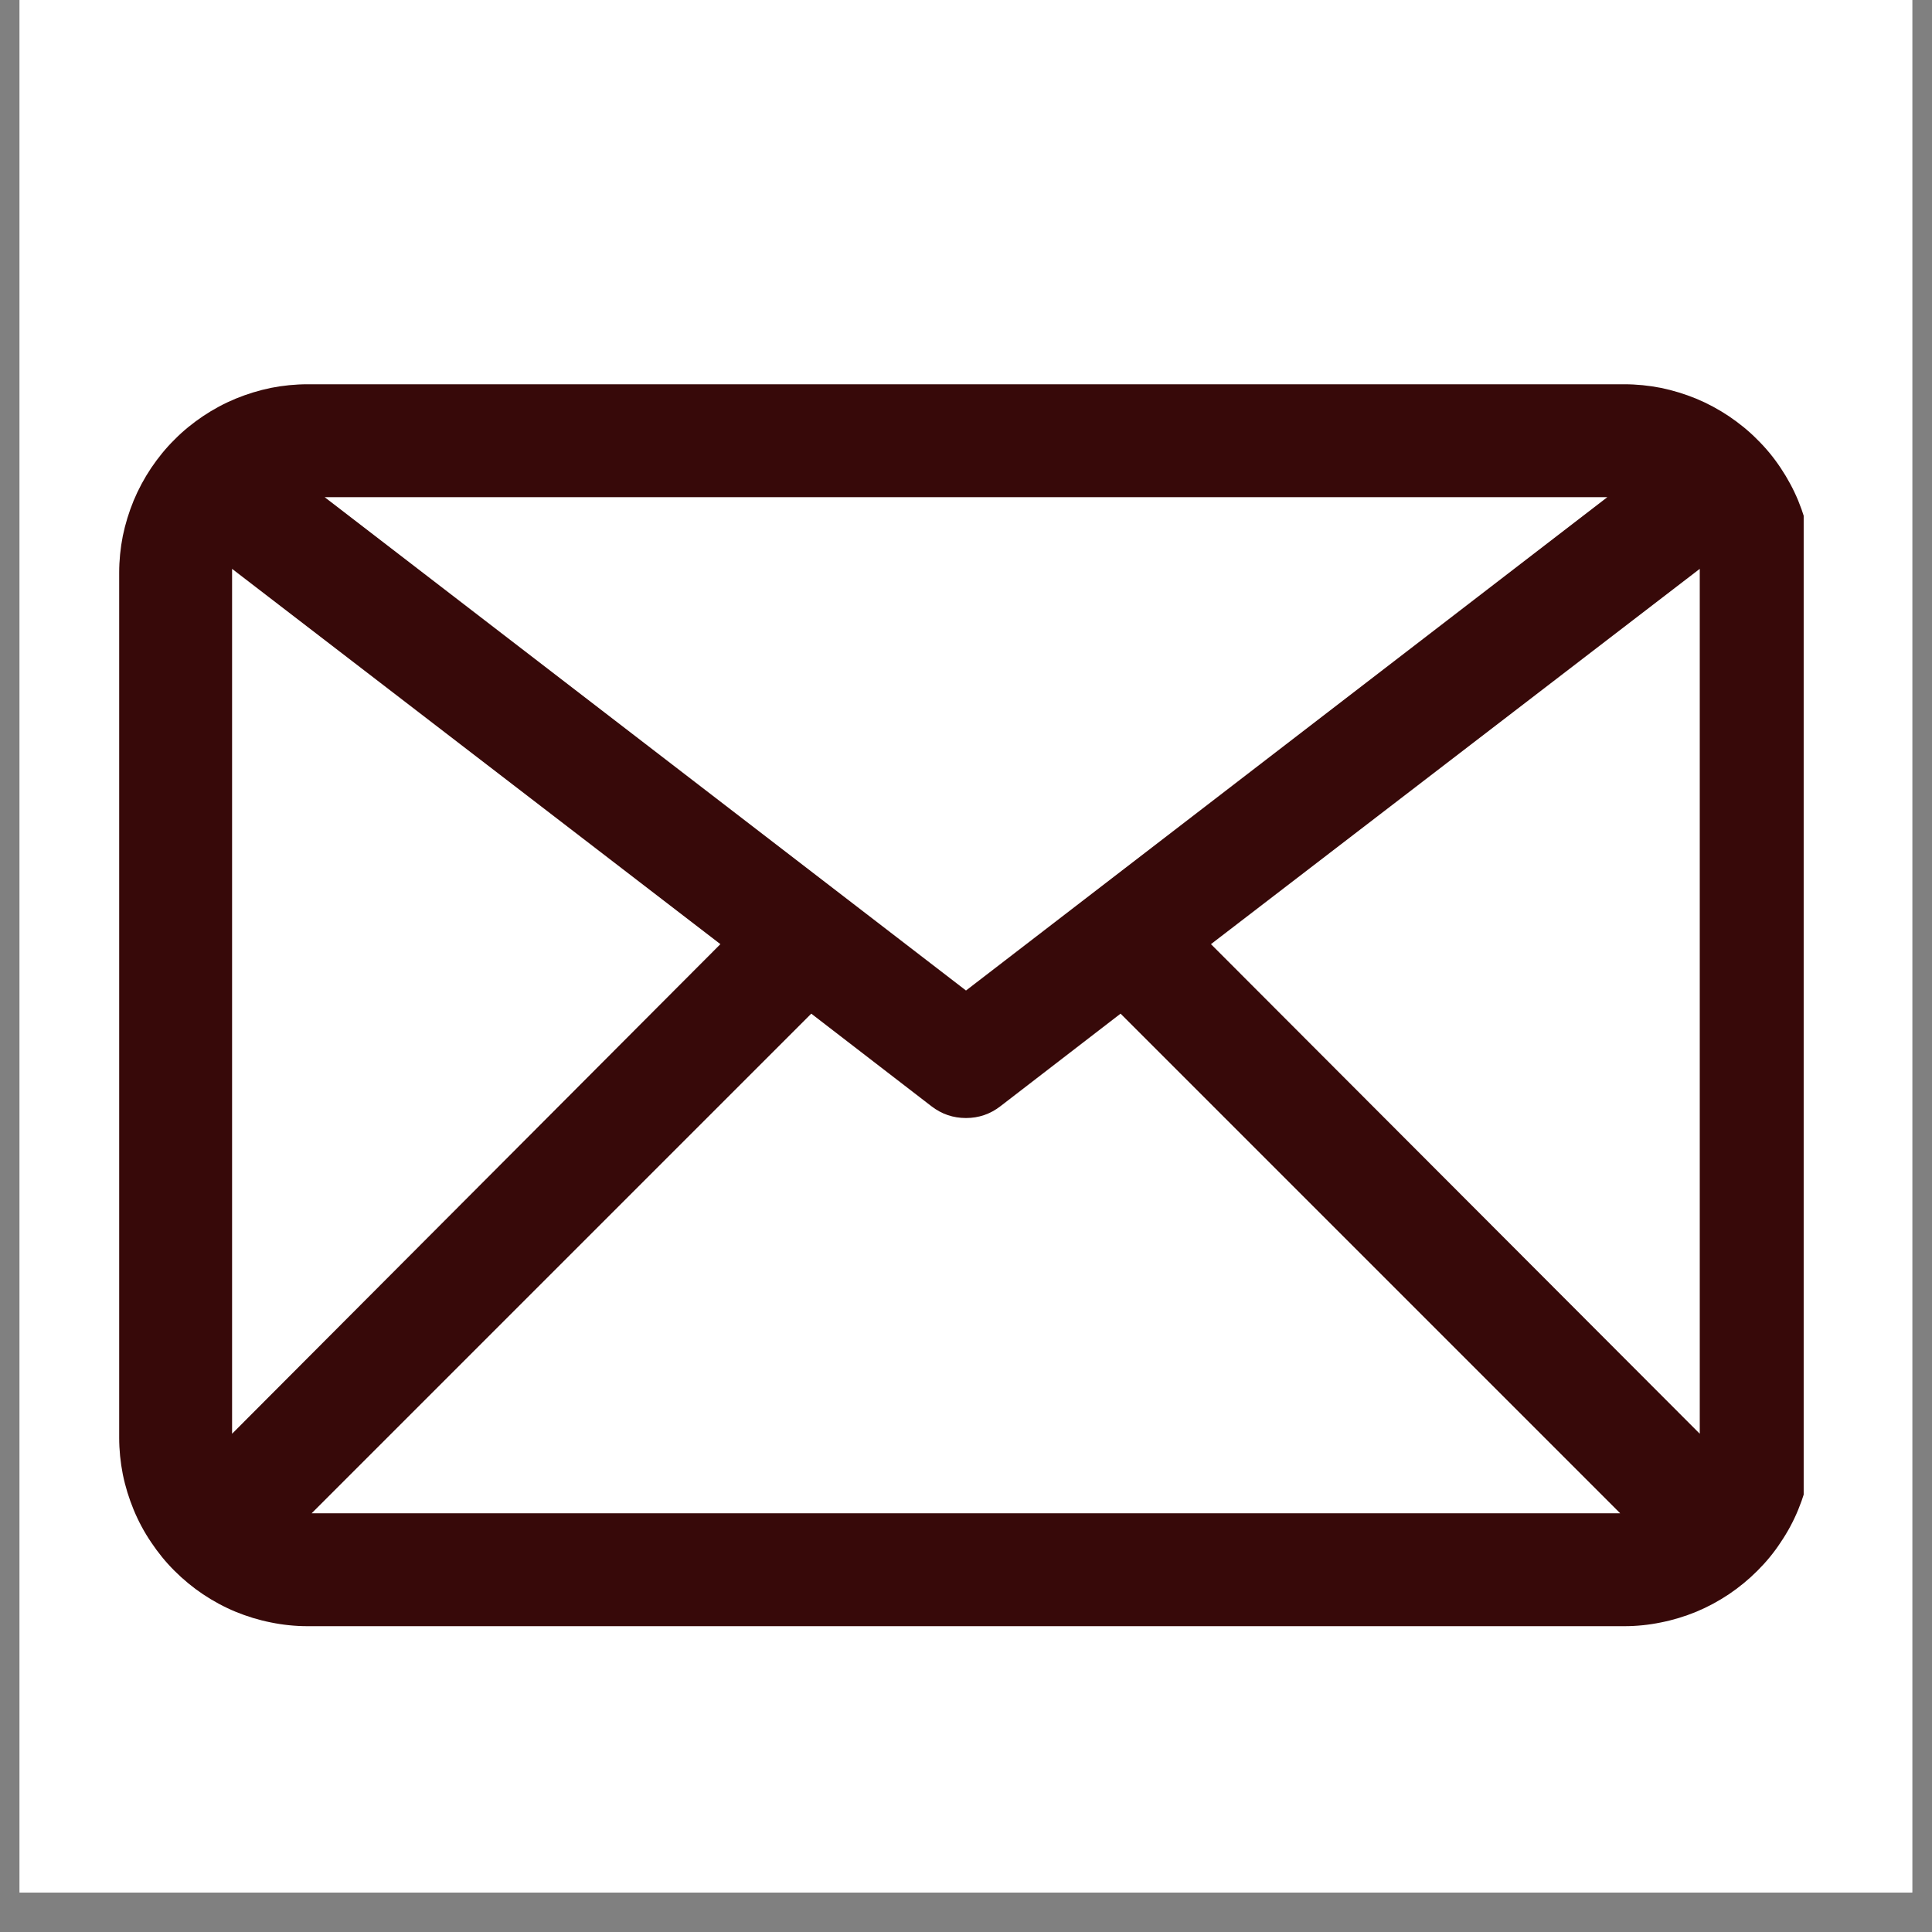
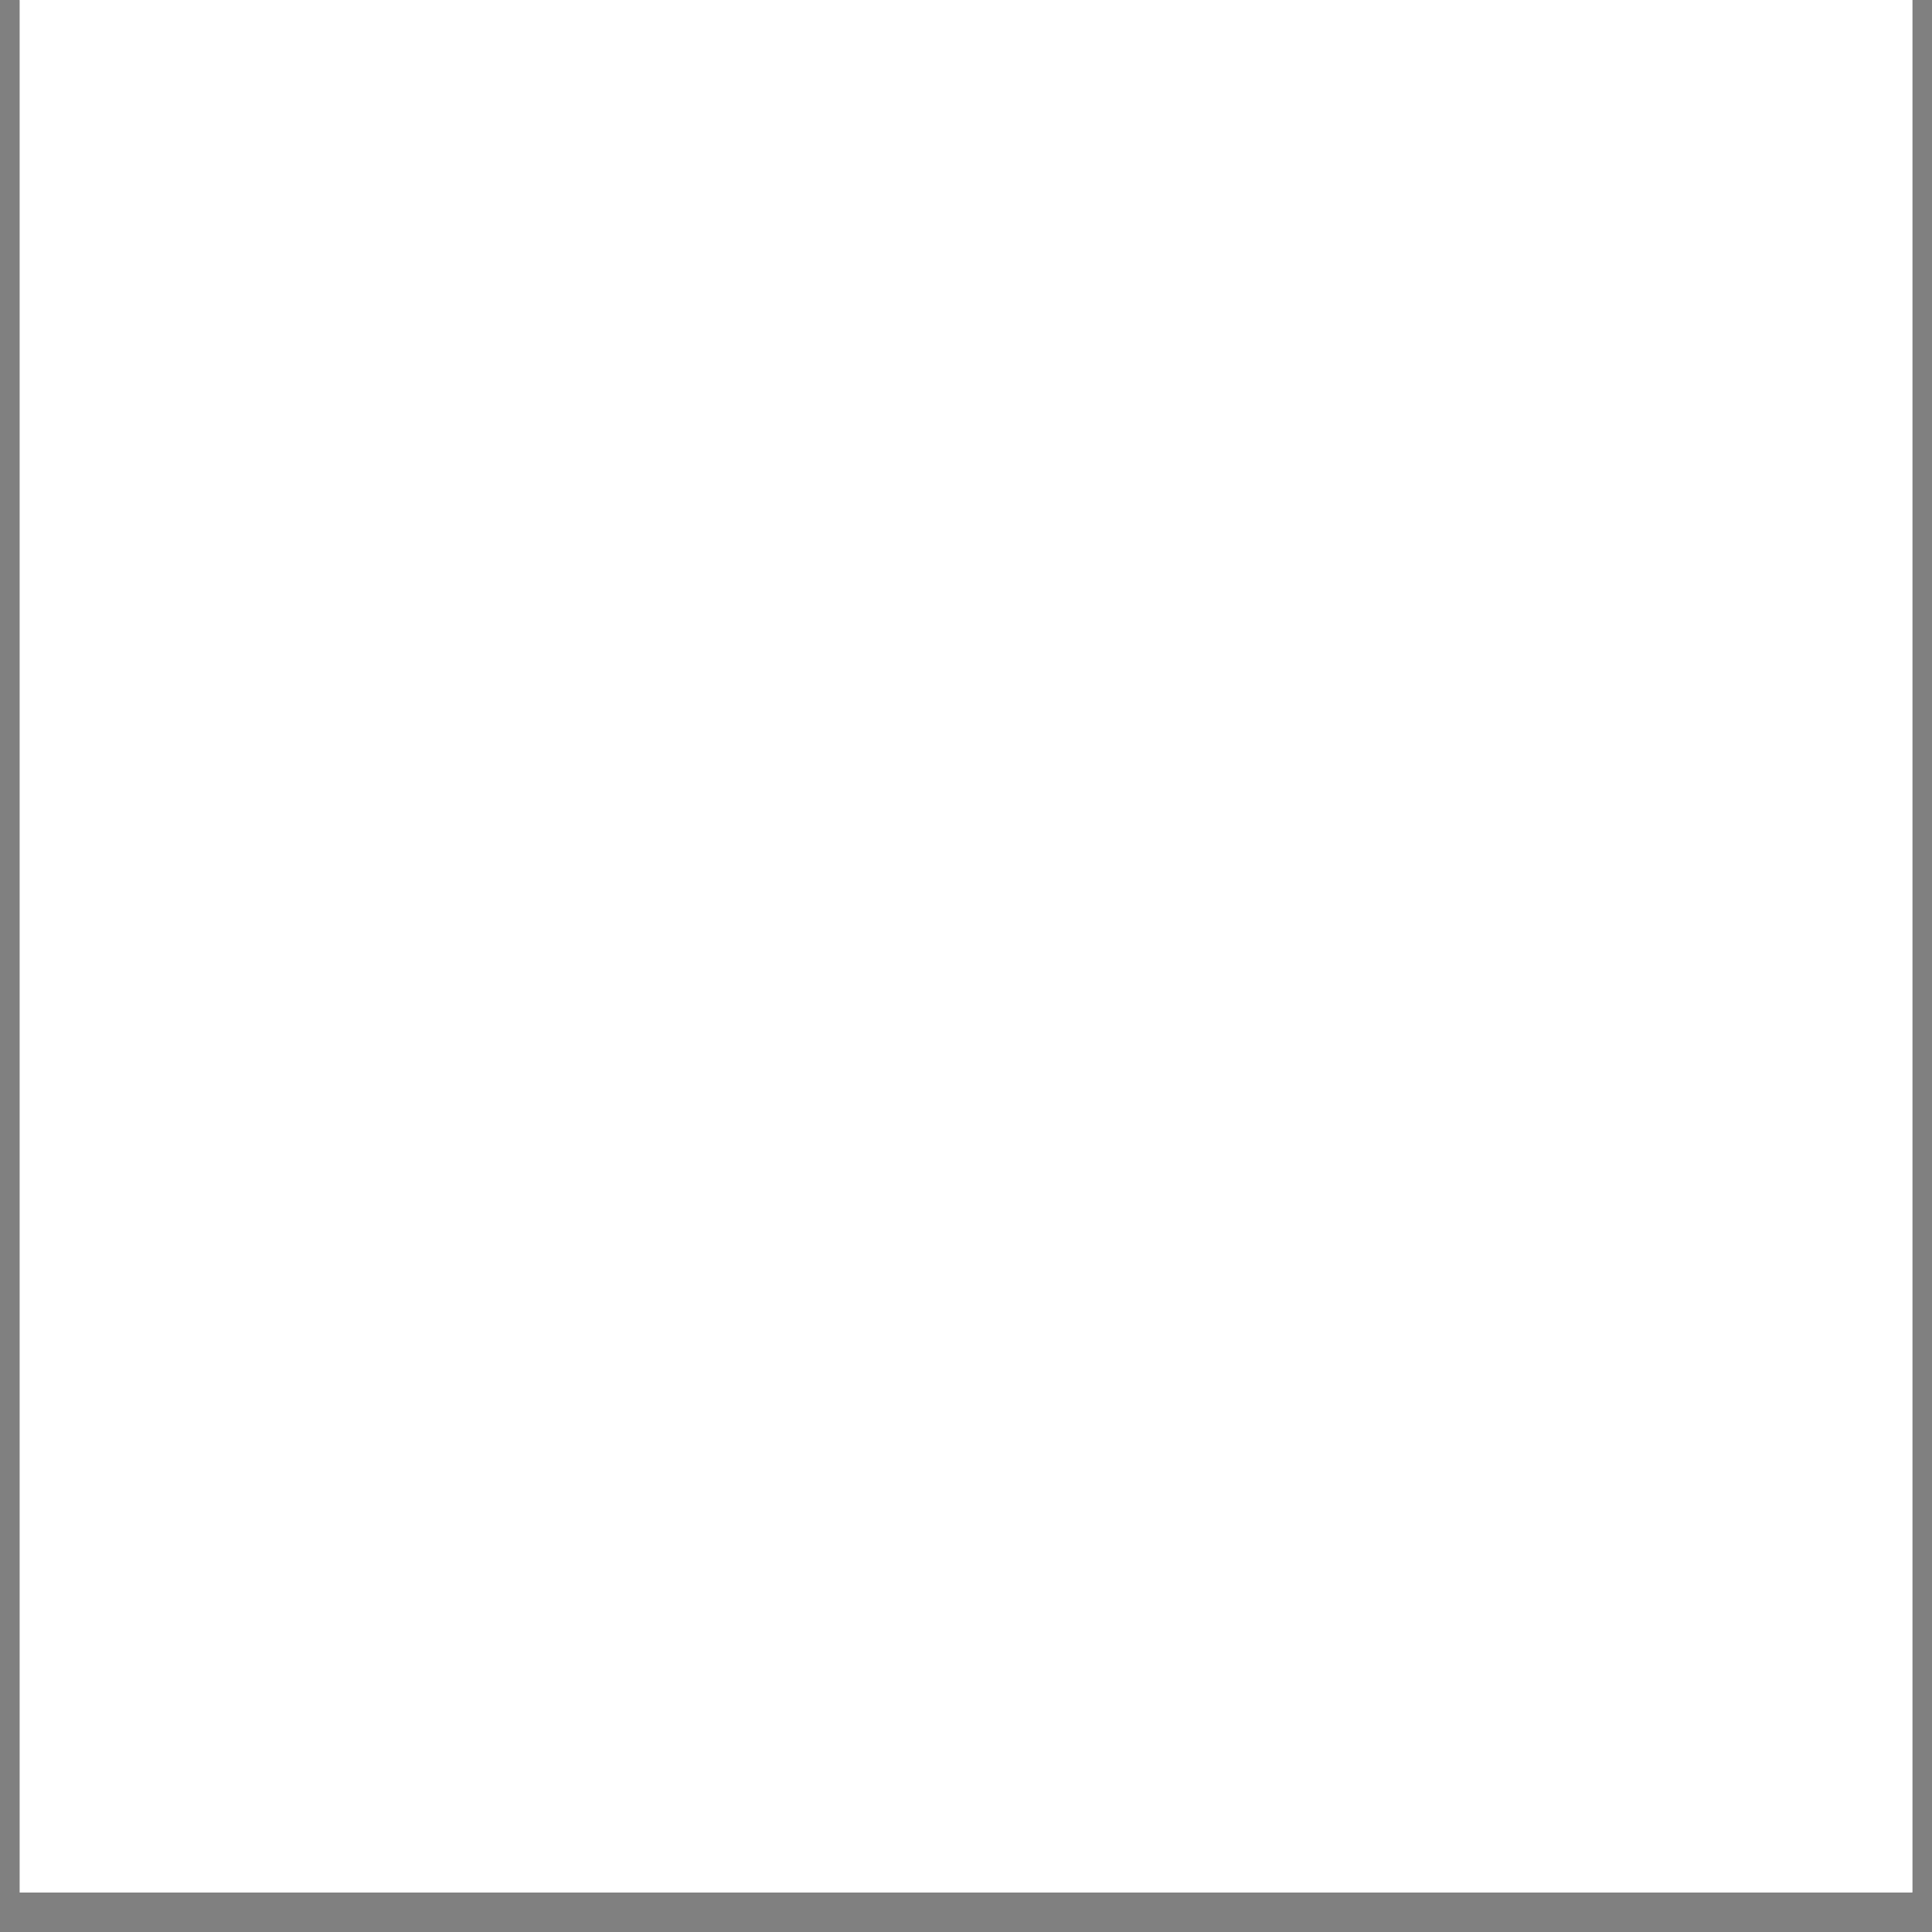
<svg xmlns="http://www.w3.org/2000/svg" width="64" zoomAndPan="magnify" viewBox="0 0 48 48" height="64" preserveAspectRatio="xMidYMid meet" version="1.0">
  <rect x="0" y="0" width="48" height="48" fill="#808080" stroke="none" />
  <defs>
    <clipPath id="89ce079111">
      <path d="M 0.488 0 L 47.508 0 L 47.508 47.02 L 0.488 47.02 Z M 0.488 0 " clip-rule="nonzero" />
    </clipPath>
    <clipPath id="a65b915df3">
      <path d="M 2.934 9.547 L 44.812 9.547 L 44.812 40.402 L 2.934 40.402 Z M 2.934 9.547 " clip-rule="nonzero" />
    </clipPath>
  </defs>
  <g clip-path="url(#89ce079111)">
    <path fill="#ffffff" d="M 0.488 0 L 47.512 0 L 47.512 47.02 L 0.488 47.02 Z M 0.488 0 " fill-opacity="1" fill-rule="nonzero" />
-     <path fill="#ffffff" d="M 0.488 0 L 47.512 0 L 47.512 47.02 L 0.488 47.02 Z M 0.488 0 " fill-opacity="1" fill-rule="nonzero" />
+     <path fill="#ffffff" d="M 0.488 0 L 47.512 0 L 47.512 47.02 Z M 0.488 0 " fill-opacity="1" fill-rule="nonzero" />
  </g>
  <g clip-path="url(#a65b915df3)">
-     <path fill="#370909" d="M 40.352 9.547 L 7.645 9.547 C 7.336 9.547 7.031 9.578 6.73 9.637 C 6.43 9.699 6.137 9.789 5.852 9.906 C 5.57 10.023 5.301 10.168 5.043 10.34 C 4.789 10.512 4.551 10.703 4.336 10.922 C 4.117 11.137 3.926 11.375 3.754 11.629 C 3.582 11.887 3.438 12.156 3.32 12.438 C 3.203 12.723 3.113 13.016 3.051 13.316 C 2.992 13.617 2.961 13.922 2.961 14.23 L 2.961 35.719 C 2.961 36.023 2.992 36.328 3.051 36.629 C 3.113 36.934 3.203 37.223 3.32 37.508 C 3.438 37.793 3.582 38.062 3.754 38.316 C 3.926 38.574 4.117 38.809 4.336 39.027 C 4.551 39.242 4.789 39.438 5.043 39.609 C 5.301 39.781 5.57 39.926 5.852 40.043 C 6.137 40.16 6.43 40.25 6.73 40.309 C 7.031 40.371 7.336 40.402 7.645 40.402 L 40.352 40.402 C 40.66 40.402 40.965 40.371 41.266 40.309 C 41.566 40.25 41.859 40.16 42.145 40.043 C 42.426 39.926 42.695 39.781 42.953 39.609 C 43.207 39.438 43.445 39.242 43.66 39.027 C 43.879 38.809 44.074 38.574 44.242 38.316 C 44.414 38.062 44.559 37.793 44.676 37.508 C 44.793 37.223 44.883 36.934 44.945 36.629 C 45.004 36.328 45.035 36.023 45.035 35.719 L 45.035 14.23 C 45.035 13.922 45.004 13.617 44.945 13.316 C 44.883 13.016 44.793 12.723 44.676 12.438 C 44.559 12.156 44.414 11.887 44.242 11.629 C 44.074 11.375 43.879 11.137 43.66 10.922 C 43.445 10.703 43.207 10.512 42.953 10.34 C 42.695 10.168 42.426 10.023 42.145 9.906 C 41.859 9.789 41.566 9.699 41.266 9.637 C 40.965 9.578 40.66 9.547 40.352 9.547 Z M 5.766 14.133 L 17.898 23.457 L 5.766 35.621 L 5.766 14.23 C 5.766 14.23 5.766 14.16 5.766 14.133 Z M 24 24.609 L 8.066 12.352 L 39.934 12.352 Z M 20.156 25.184 L 23.141 27.484 C 23.395 27.68 23.68 27.777 24 27.777 C 24.316 27.777 24.602 27.68 24.855 27.484 L 27.84 25.184 L 40.254 37.598 L 7.742 37.598 Z M 30.086 23.457 L 42.23 14.133 C 42.23 14.133 42.23 14.133 42.23 14.23 L 42.23 35.621 Z M 30.086 23.457 " fill-opacity="1" fill-rule="nonzero" />
-   </g>
+     </g>
</svg>